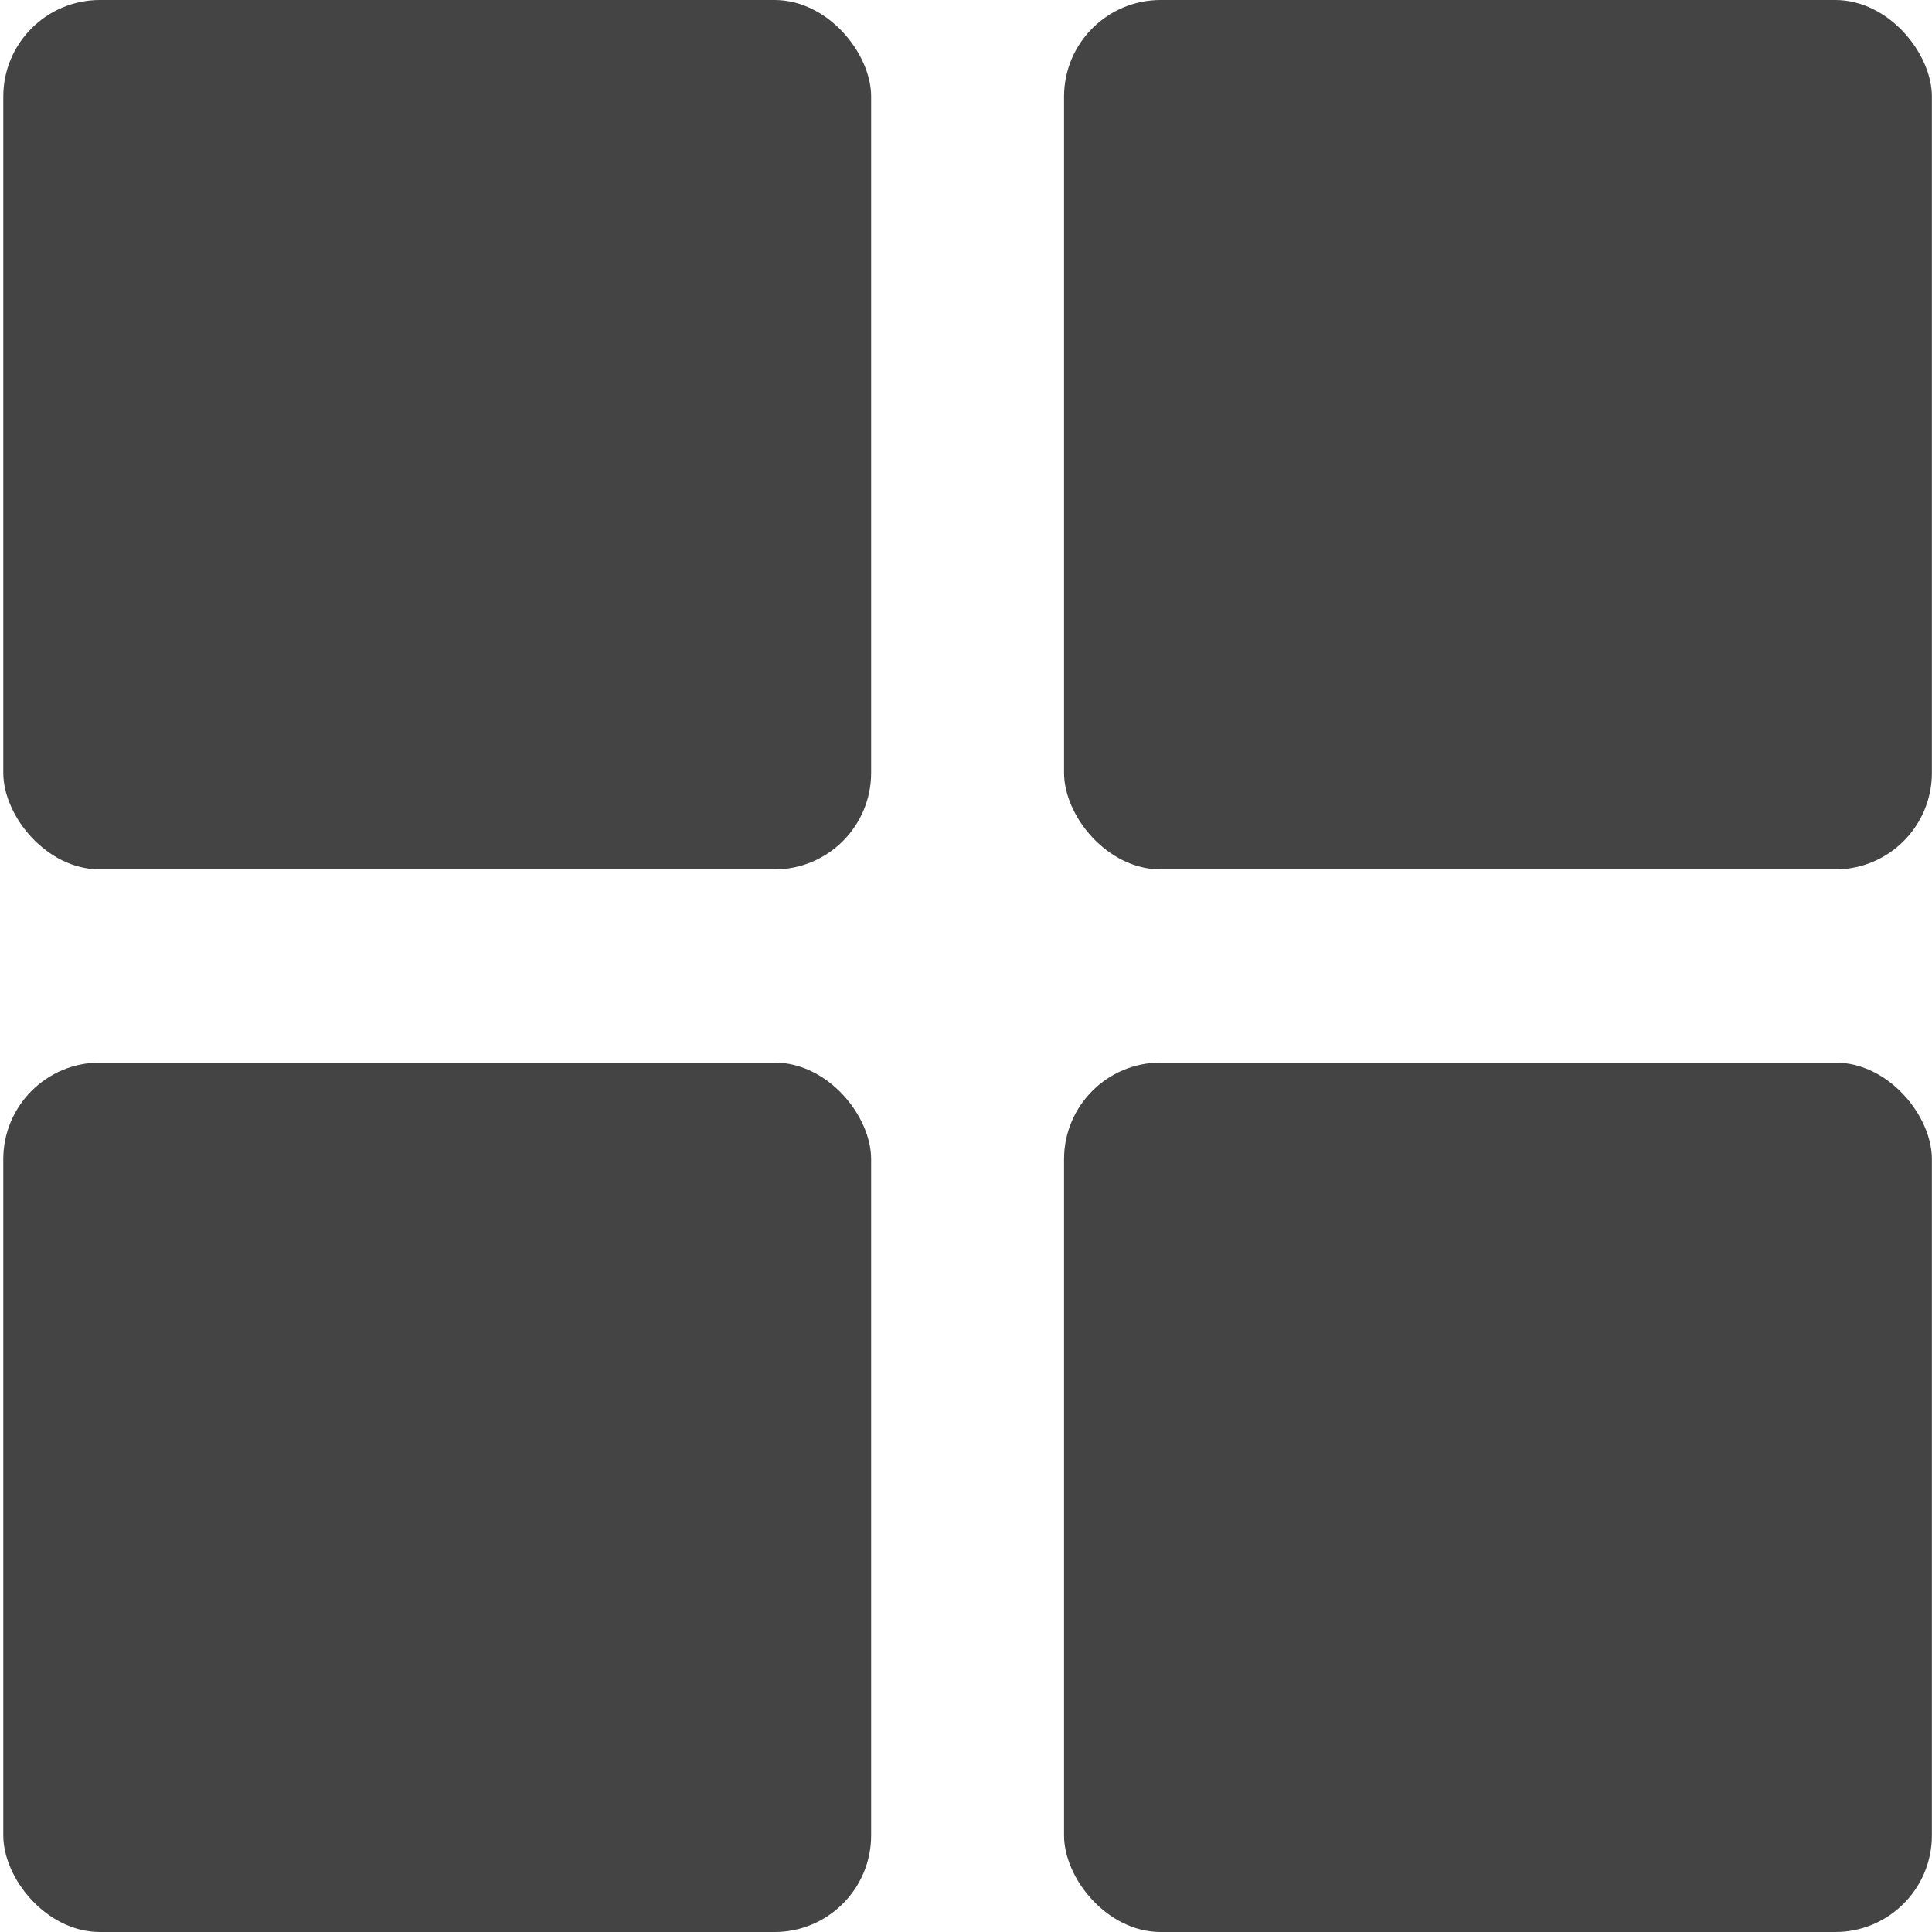
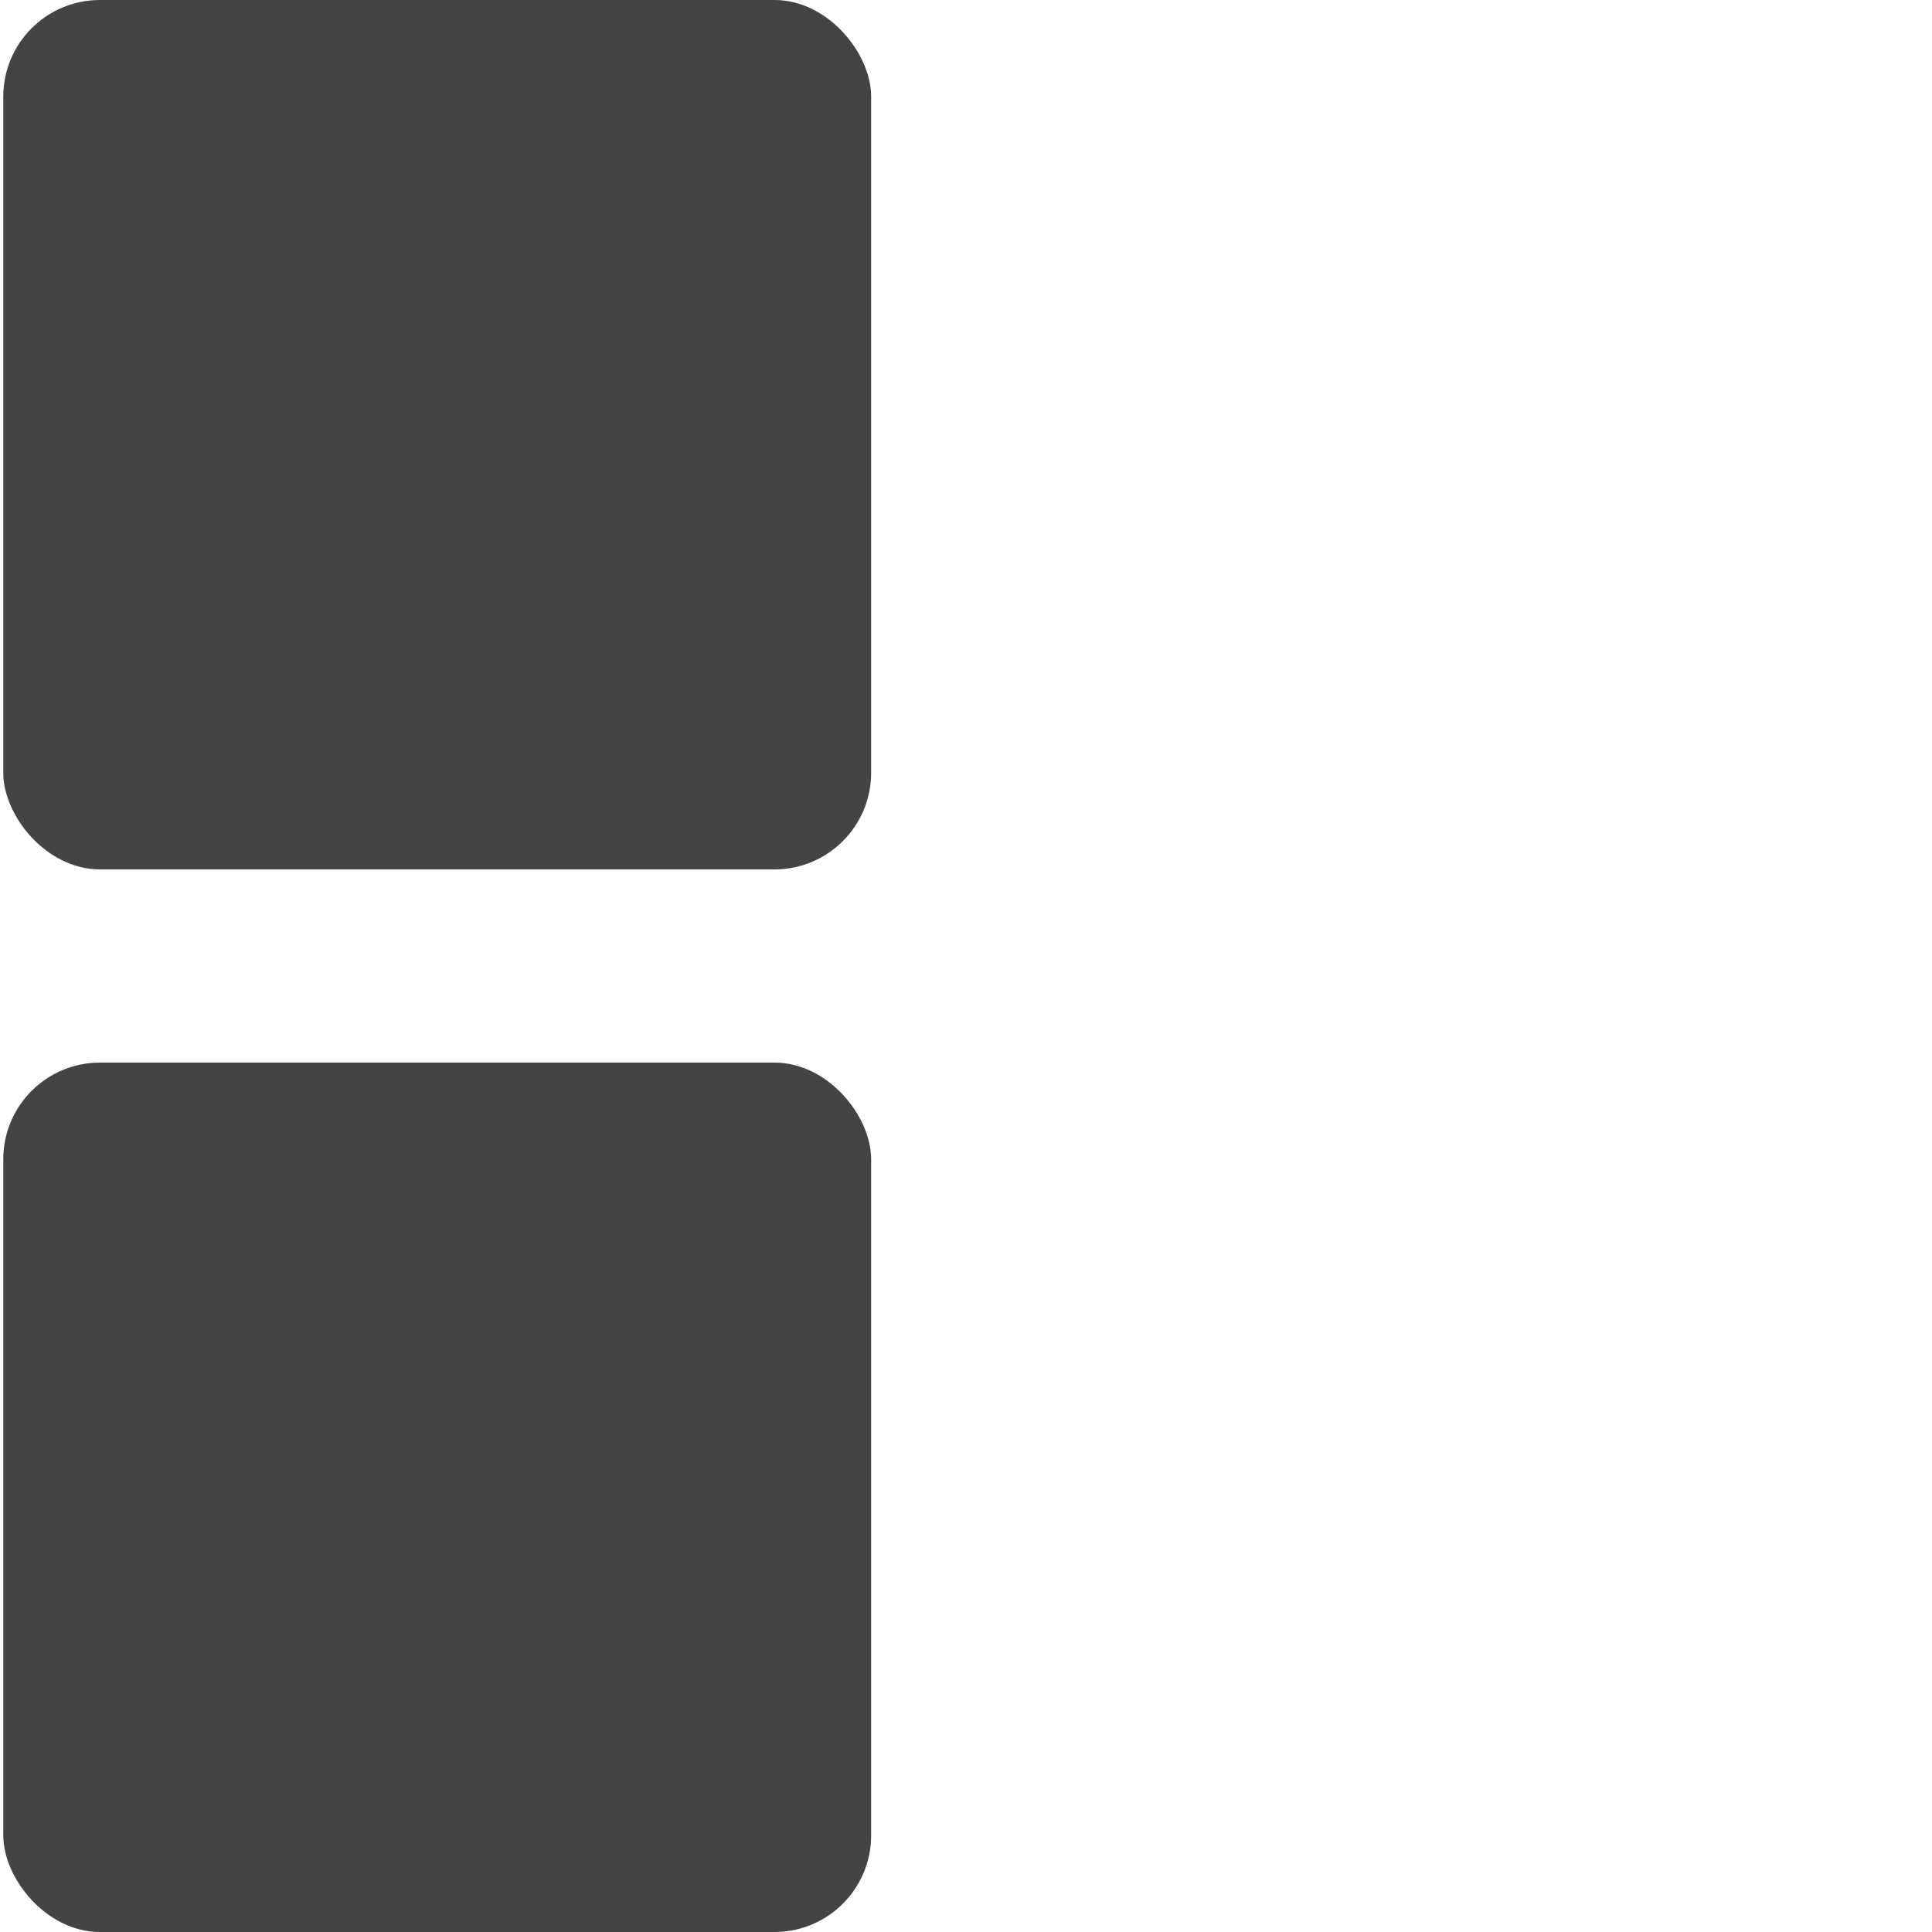
<svg xmlns="http://www.w3.org/2000/svg" width="20px" height="20px" viewBox="0 0 20 20" version="1.1">
  <title>grid-view-square</title>
  <desc>Created with Sketch.</desc>
  <defs />
  <g id="Page-1" stroke="none" stroke-width="1" fill="none" fill-rule="evenodd">
    <g id="Desktop-HD" transform="translate(-1275, -2097)" fill="#444444">
      <g id="Group-15" transform="translate(145, 2061)">
        <g id="Group-2">
          <g id="View" transform="translate(1102.083, 36)">
            <g transform="translate(27.951, 0)" id="grid-view-square">
              <g>
                <rect id="Rectangle-3" x="0" y="0" width="8.984" height="9" rx="1" />
-                 <rect id="Rectangle-3" x="10.981" y="0" width="8.984" height="9" rx="1" />
                <rect id="Rectangle-3" x="0" y="11" width="8.984" height="9" rx="1" />
-                 <rect id="Rectangle-3" x="10.981" y="11" width="8.984" height="9" rx="1" />
              </g>
            </g>
          </g>
        </g>
      </g>
    </g>
  </g>
</svg>